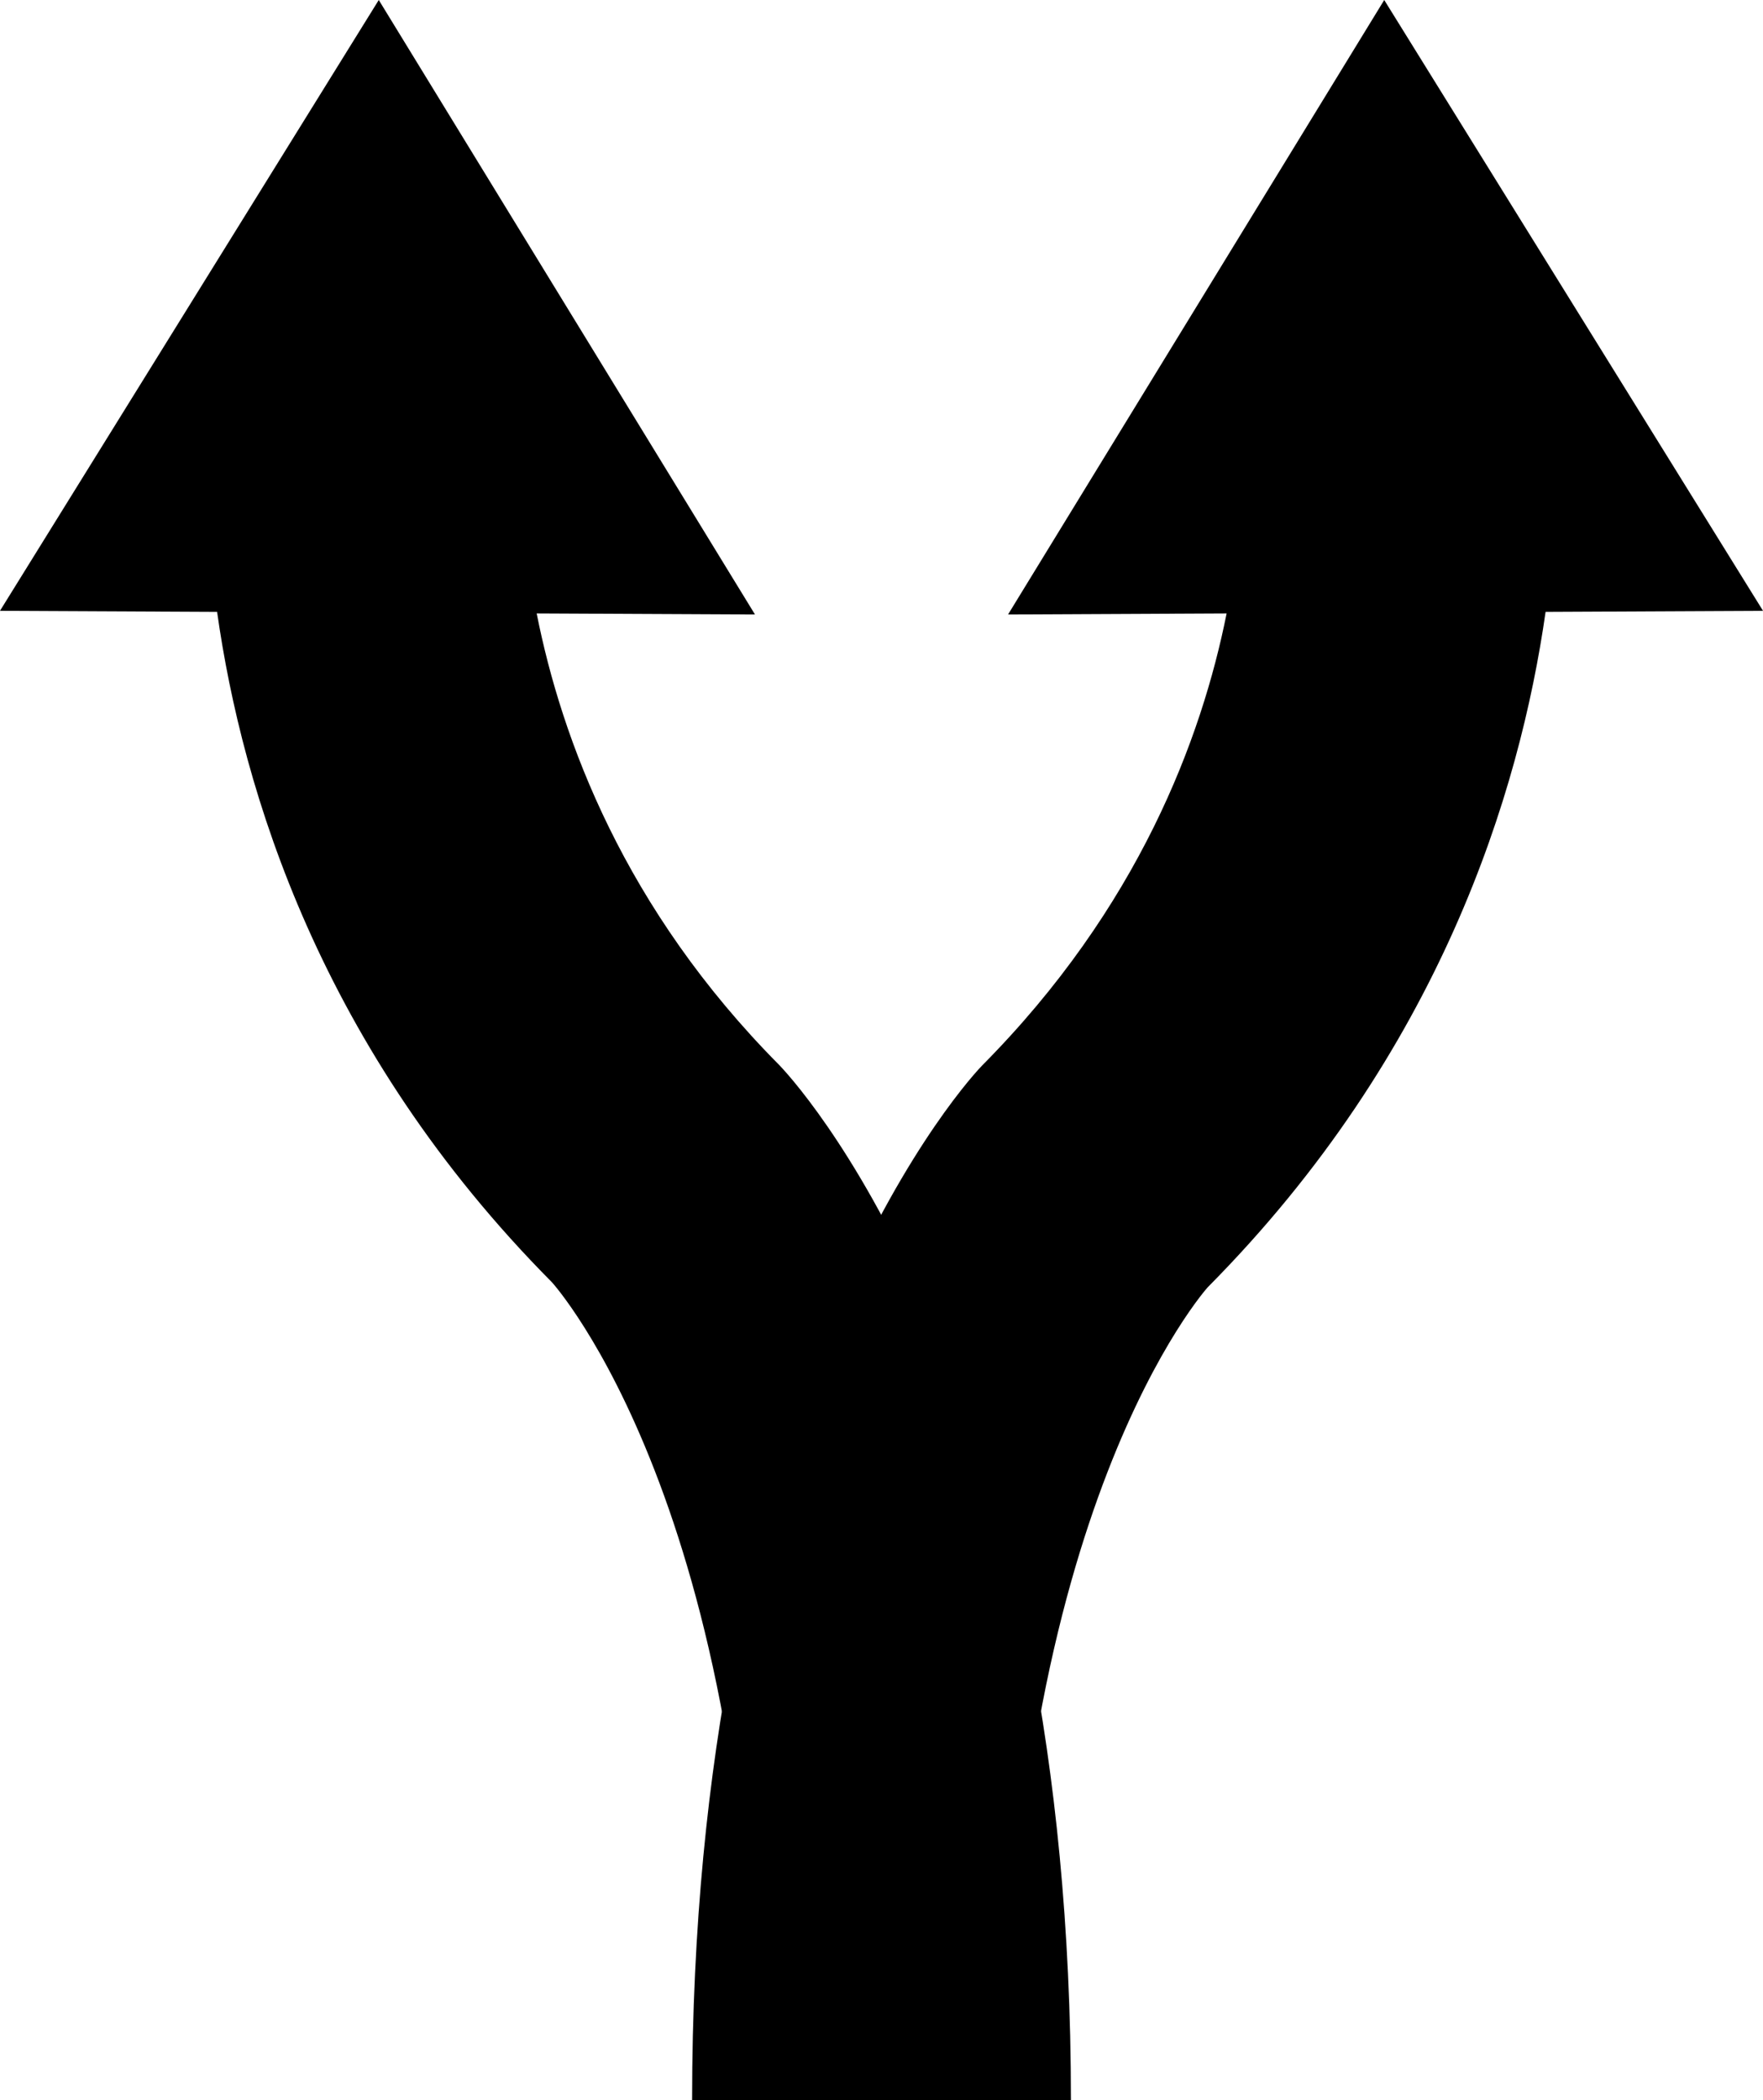
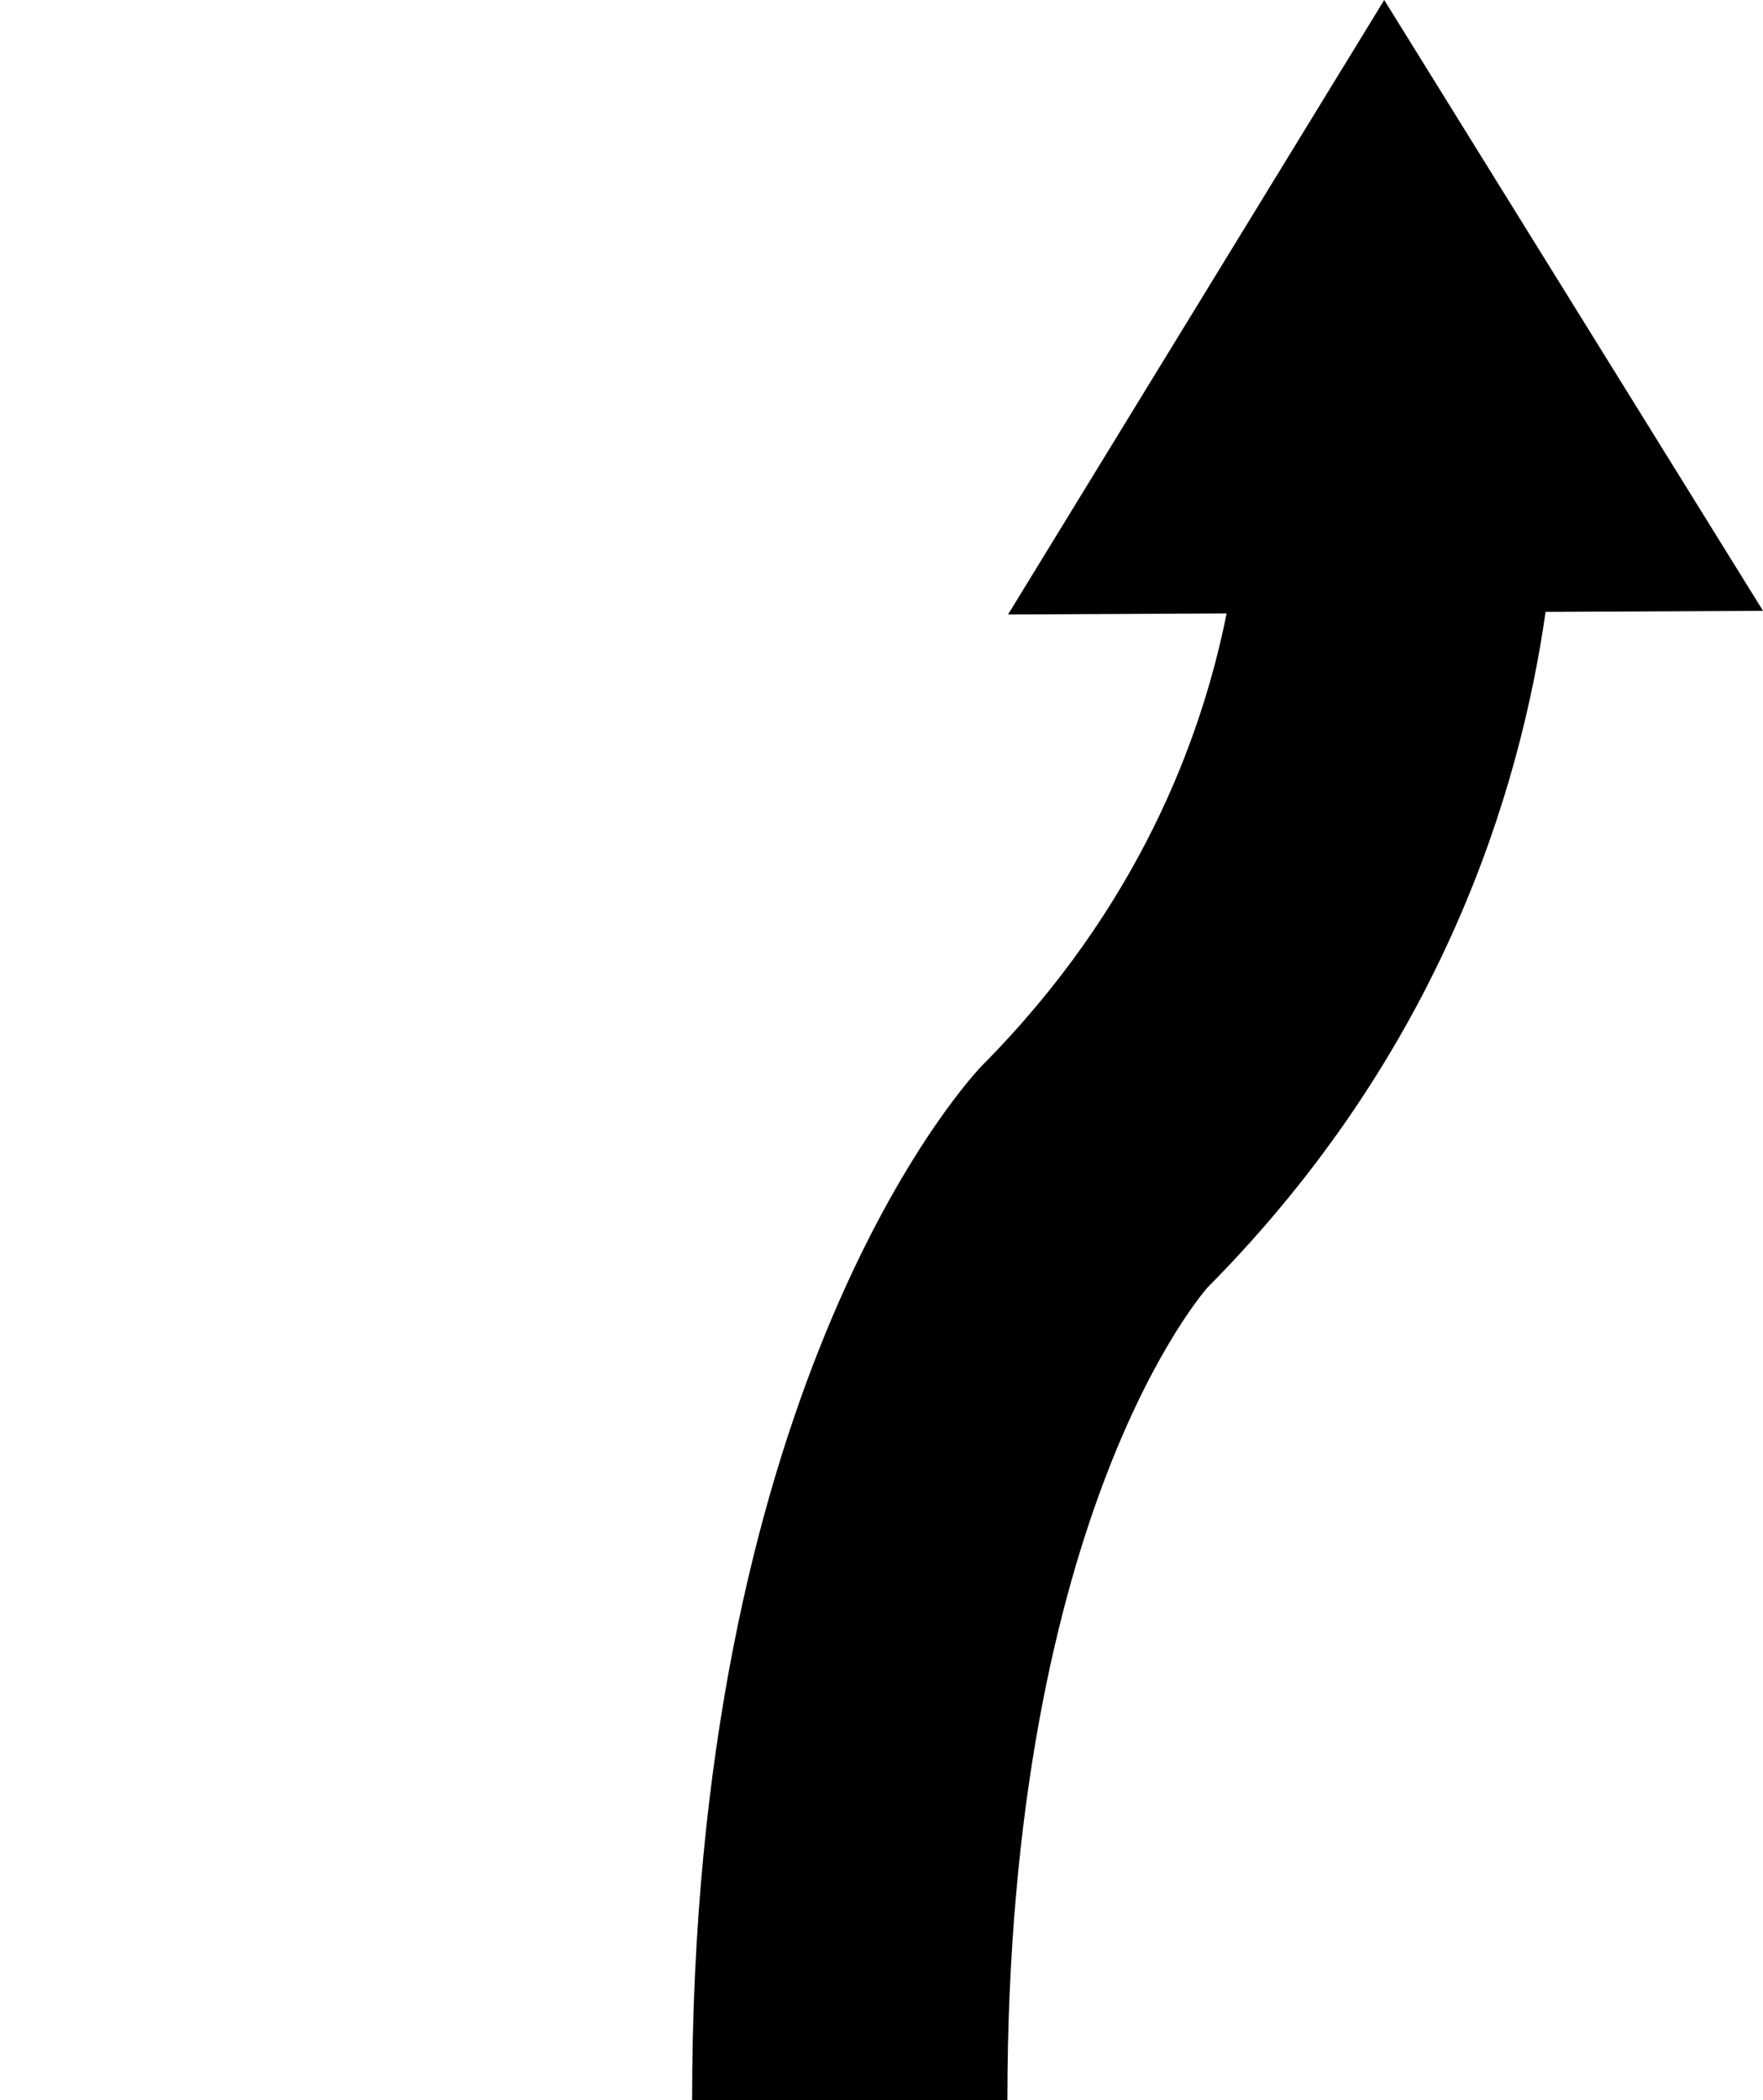
<svg xmlns="http://www.w3.org/2000/svg" version="1.1" id="Layer_1" x="0px" y="0px" width="60.458px" height="72px" viewBox="0 0 60.458 72" enable-background="new 0 0 60.458 72" xml:space="preserve">
  <g>
    <g>
-       <path d="M26.722,36.512c-5.312-5.351-7.461-11.164-8.318-15.482l7.486,0.036L12.989,0l-12.99,20.941l7.446,0.036    c0.865,6.134,3.556,15.001,11.483,22.983c0.07,0.078,6.985,7.757,6.985,28.04h10.812C36.725,48.029,27.802,37.635,26.722,36.512z" />
-     </g>
+       </g>
    <g>
      <path d="M60.459,20.941L47.469,0l-12.9,21.066l7.495-0.036c-0.857,4.284-3.018,10.093-8.39,15.504    c-1.017,1.059-9.94,11.495-9.94,35.466h10.812c0-20.283,6.872-27.871,6.872-27.871c7.977-8.044,10.703-16.971,11.584-23.152    L60.459,20.941z" />
    </g>
  </g>
</svg>